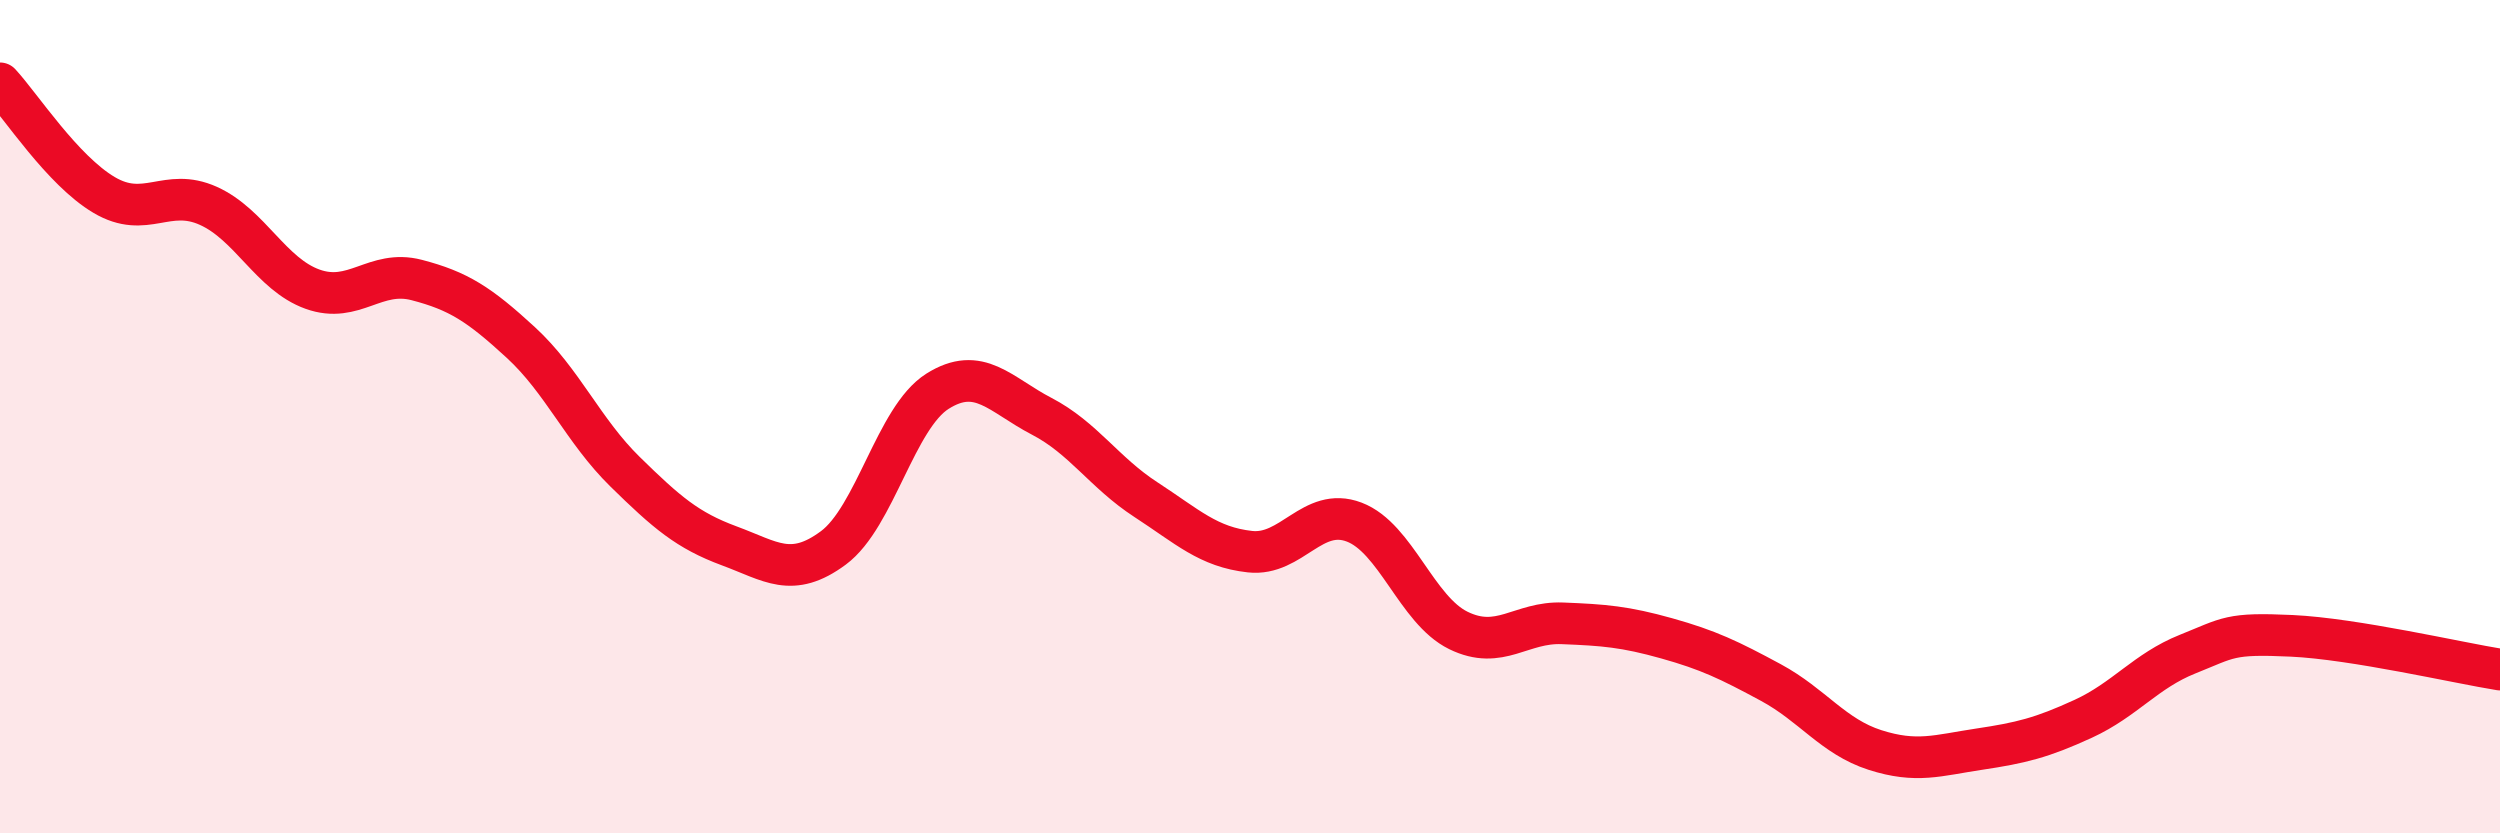
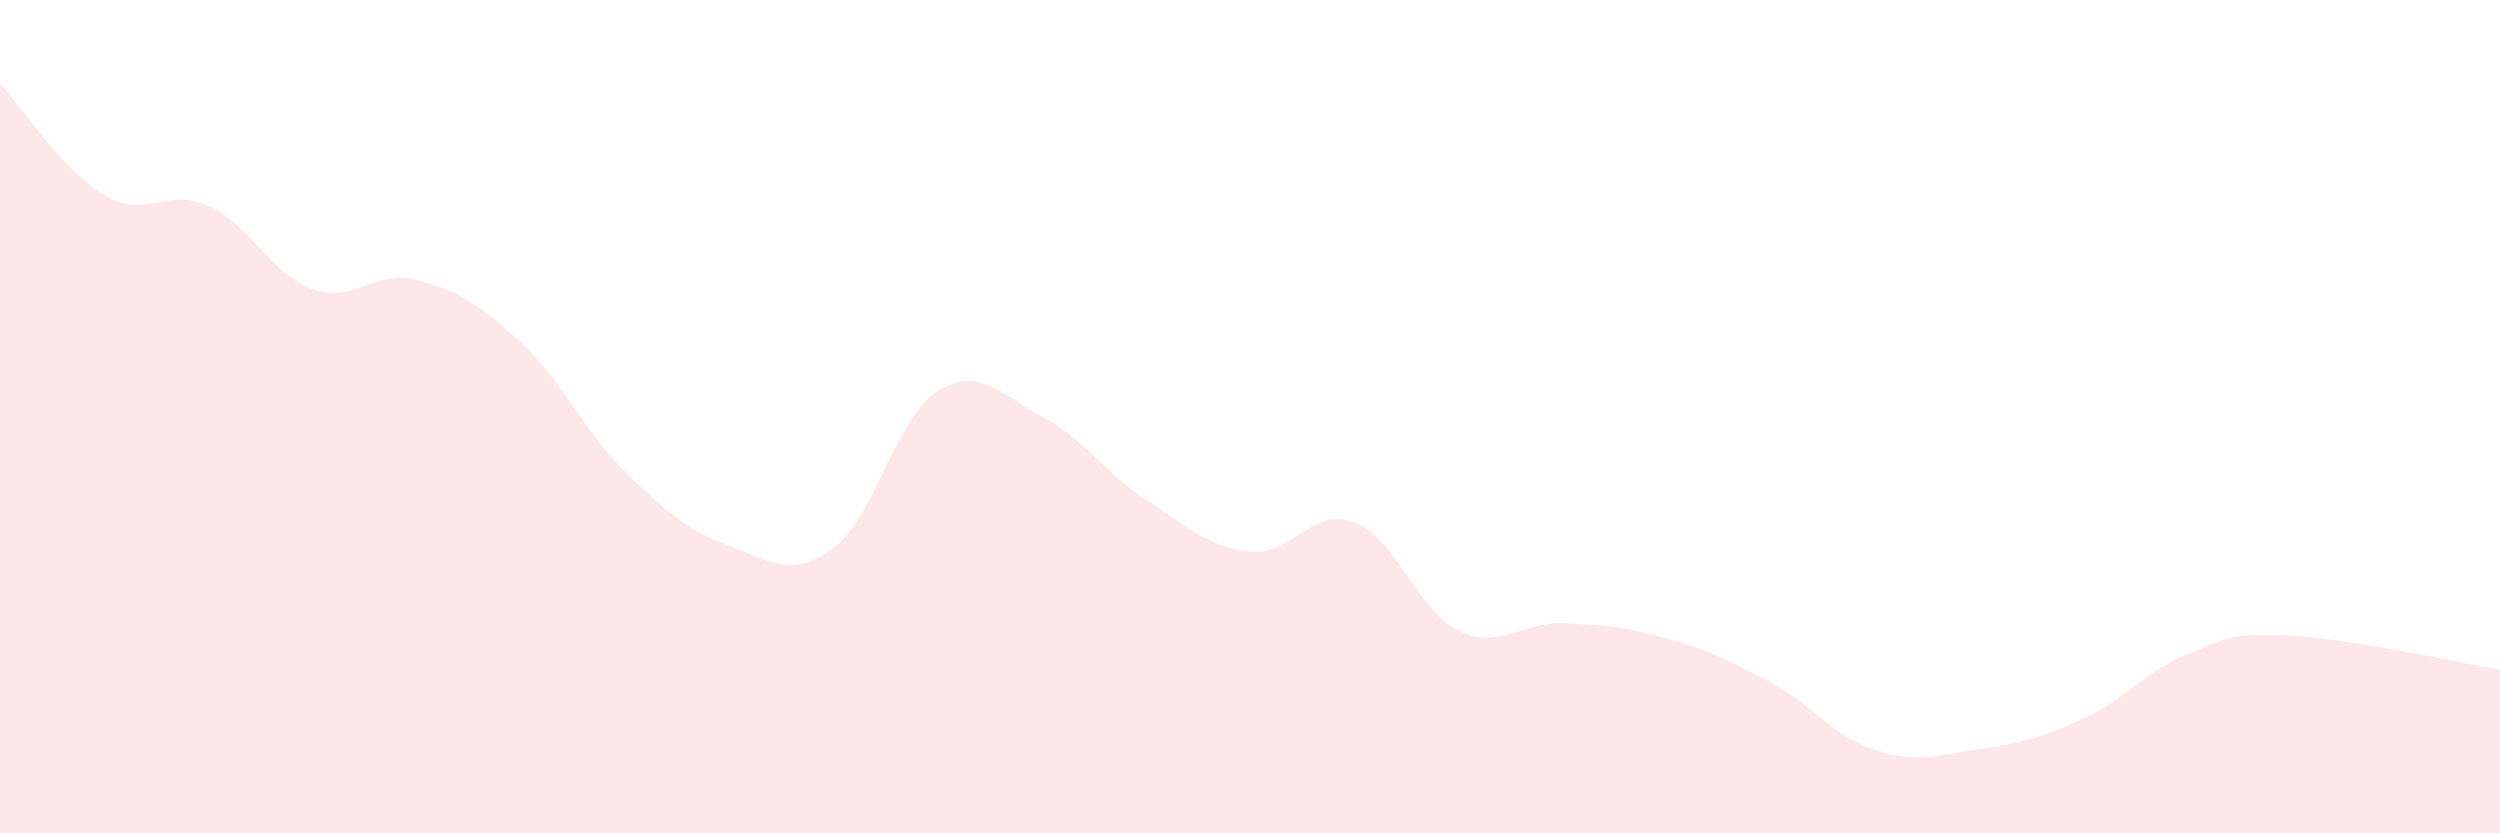
<svg xmlns="http://www.w3.org/2000/svg" width="60" height="20" viewBox="0 0 60 20">
  <path d="M 0,2 C 0.5,2.54 1.5,4.09 2.5,4.68 C 3.5,5.27 4,4.49 5,4.94 C 6,5.39 6.5,6.58 7.5,6.94 C 8.5,7.3 9,6.46 10,6.72 C 11,6.98 11.5,7.3 12.5,8.22 C 13.5,9.14 14,10.34 15,11.32 C 16,12.3 16.5,12.73 17.5,13.1 C 18.5,13.47 19,13.89 20,13.15 C 21,12.41 21.5,10.02 22.5,9.39 C 23.5,8.76 24,9.47 25,9.99 C 26,10.51 26.5,11.34 27.5,11.99 C 28.5,12.64 29,13.13 30,13.24 C 31,13.35 31.5,12.15 32.5,12.53 C 33.5,12.91 34,14.64 35,15.13 C 36,15.62 36.5,14.92 37.5,14.96 C 38.5,15 39,15.04 40,15.32 C 41,15.6 41.5,15.84 42.5,16.38 C 43.5,16.92 44,17.68 45,18 C 46,18.32 46.5,18.13 47.5,17.98 C 48.5,17.83 49,17.71 50,17.25 C 51,16.79 51.5,16.1 52.5,15.7 C 53.5,15.3 53.5,15.19 55,15.26 C 56.5,15.33 59,15.91 60,16.07L60 20L0 20Z" fill="#EB0A25" opacity="0.1" stroke-linecap="round" stroke-linejoin="round" />
-   <path d="M 0,2 C 0.5,2.54 1.5,4.09 2.5,4.68 C 3.5,5.27 4,4.49 5,4.94 C 6,5.39 6.5,6.58 7.5,6.94 C 8.5,7.3 9,6.46 10,6.72 C 11,6.98 11.5,7.3 12.5,8.22 C 13.5,9.14 14,10.34 15,11.32 C 16,12.3 16.5,12.73 17.5,13.1 C 18.5,13.47 19,13.89 20,13.15 C 21,12.41 21.5,10.02 22.5,9.39 C 23.5,8.76 24,9.47 25,9.99 C 26,10.51 26.5,11.34 27.5,11.99 C 28.5,12.64 29,13.13 30,13.24 C 31,13.35 31.5,12.15 32.5,12.53 C 33.5,12.91 34,14.64 35,15.13 C 36,15.62 36.5,14.92 37.5,14.96 C 38.5,15 39,15.04 40,15.32 C 41,15.6 41.5,15.84 42.5,16.38 C 43.5,16.92 44,17.68 45,18 C 46,18.32 46.5,18.13 47.5,17.98 C 48.5,17.83 49,17.71 50,17.25 C 51,16.79 51.5,16.1 52.5,15.7 C 53.5,15.3 53.5,15.19 55,15.26 C 56.5,15.33 59,15.91 60,16.07" stroke="#EB0A25" stroke-width="1" fill="none" stroke-linecap="round" stroke-linejoin="round" />
</svg>